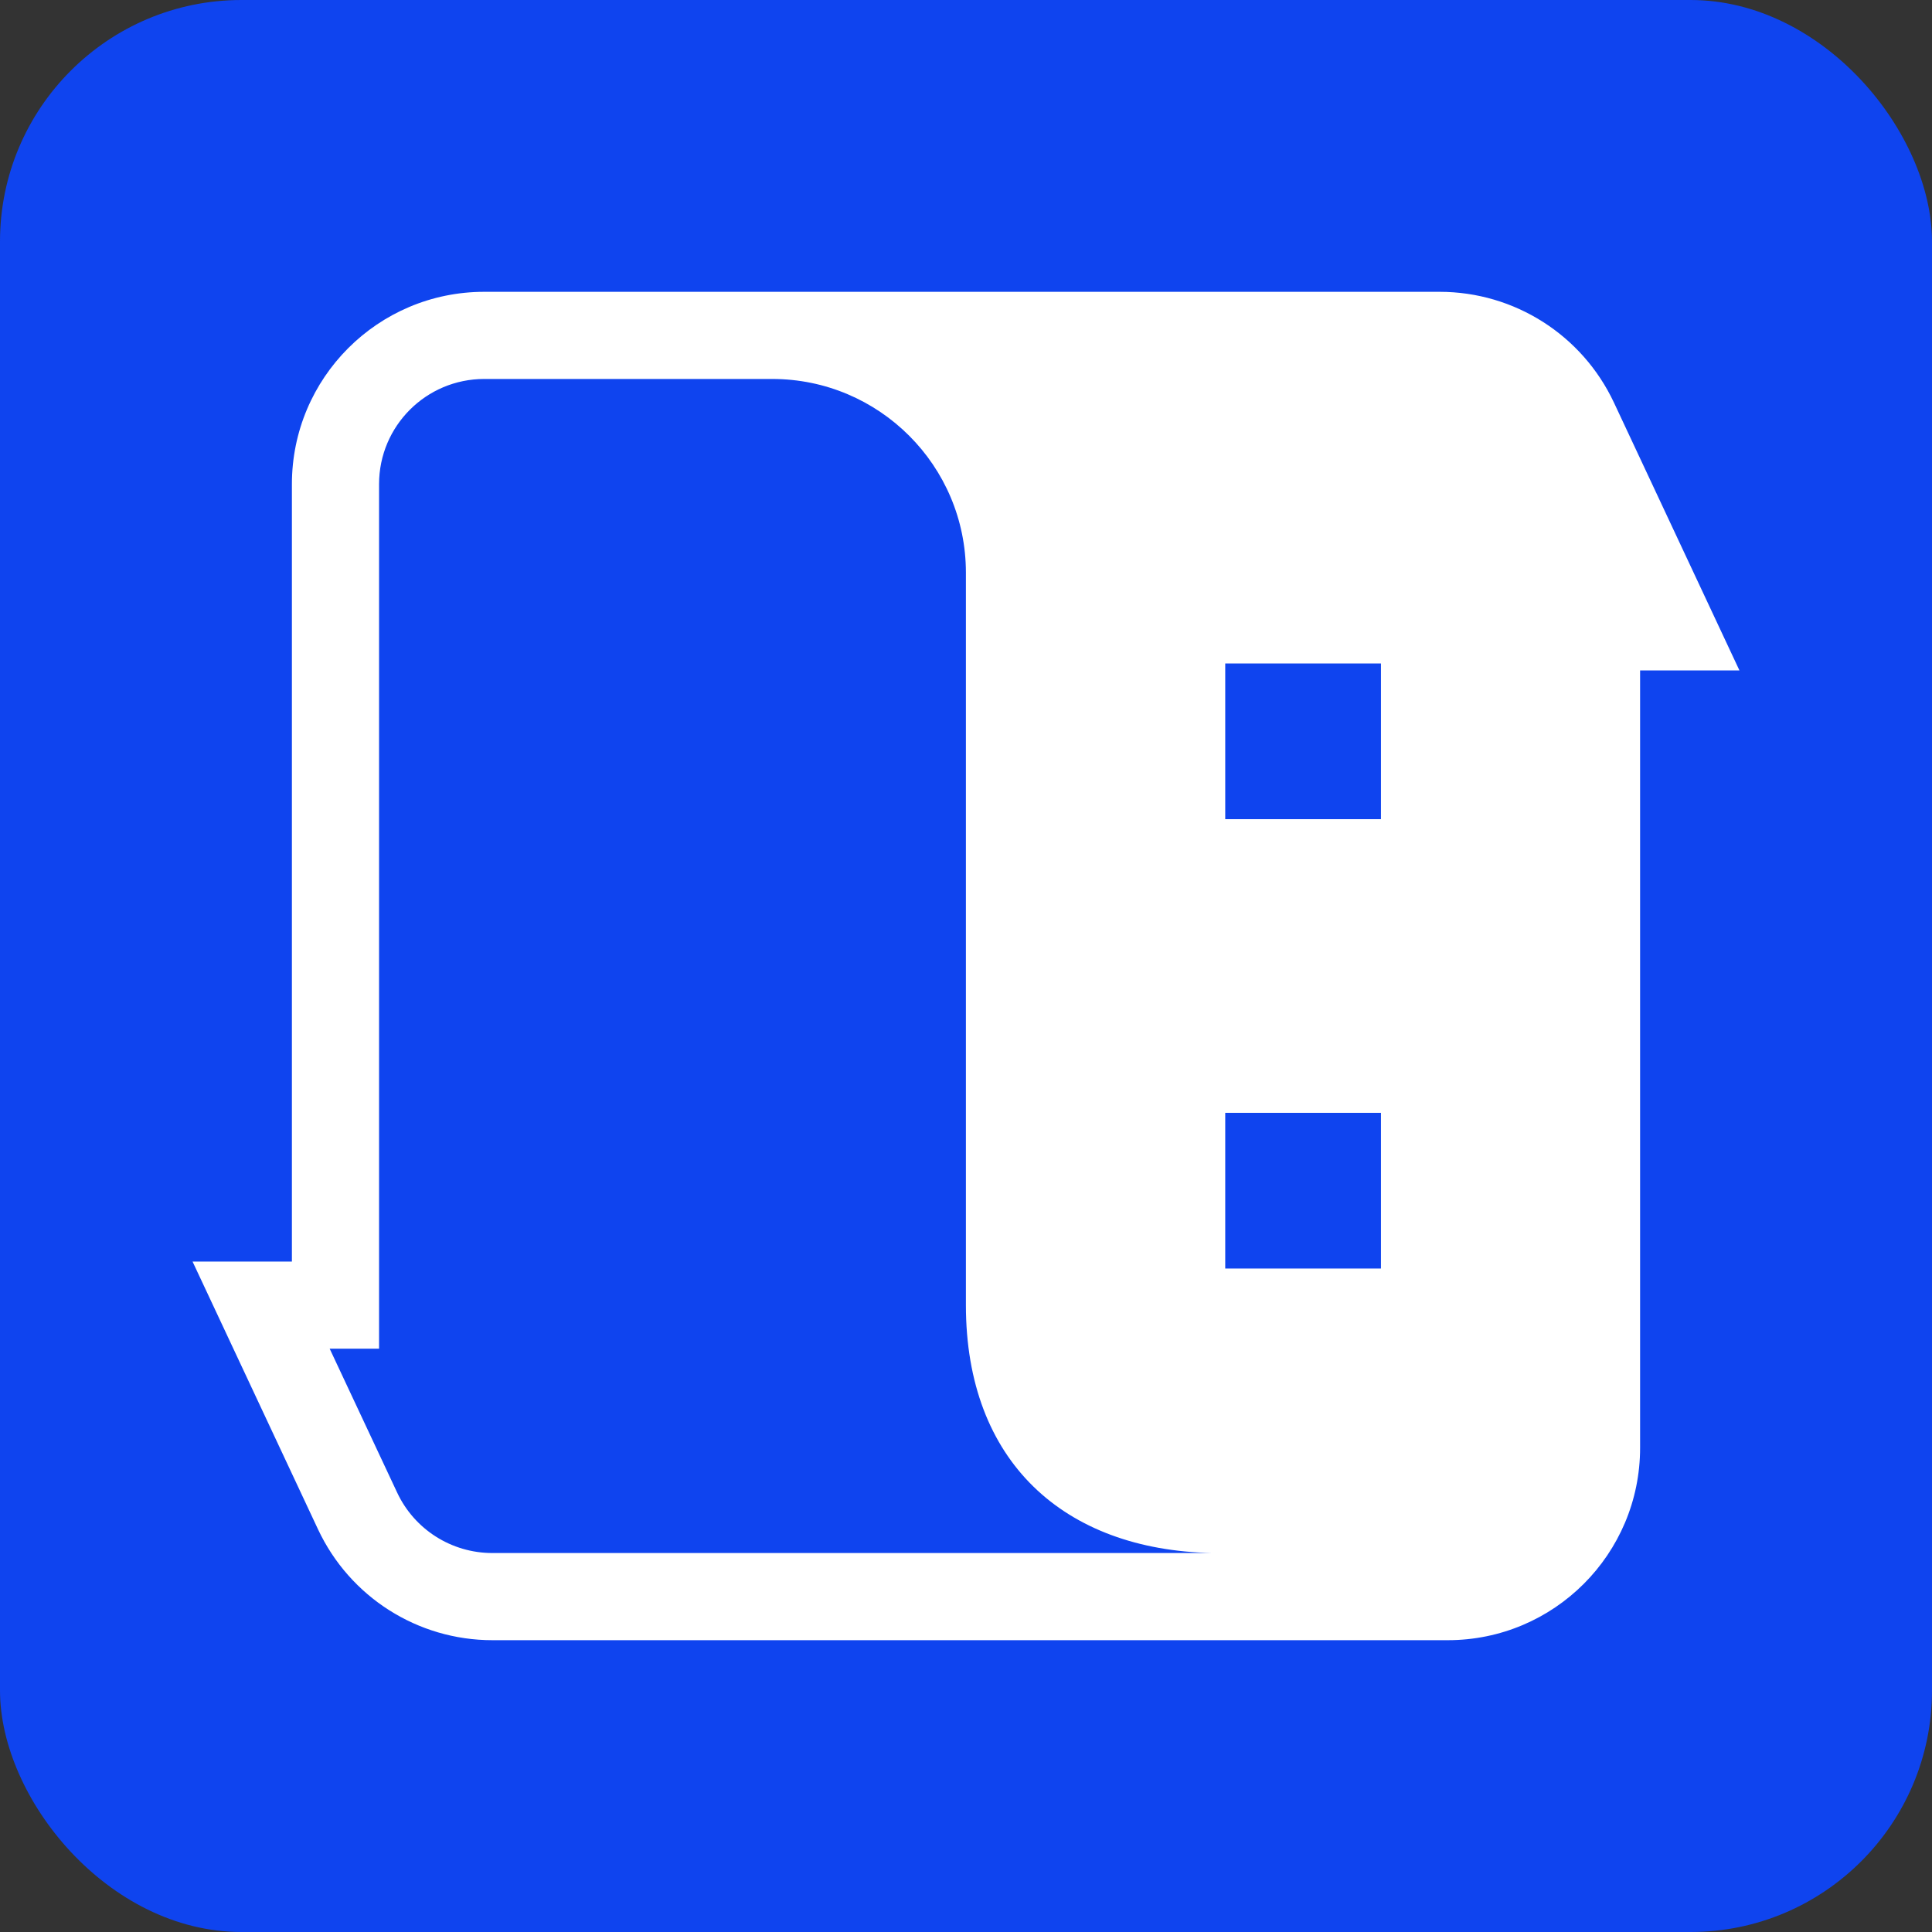
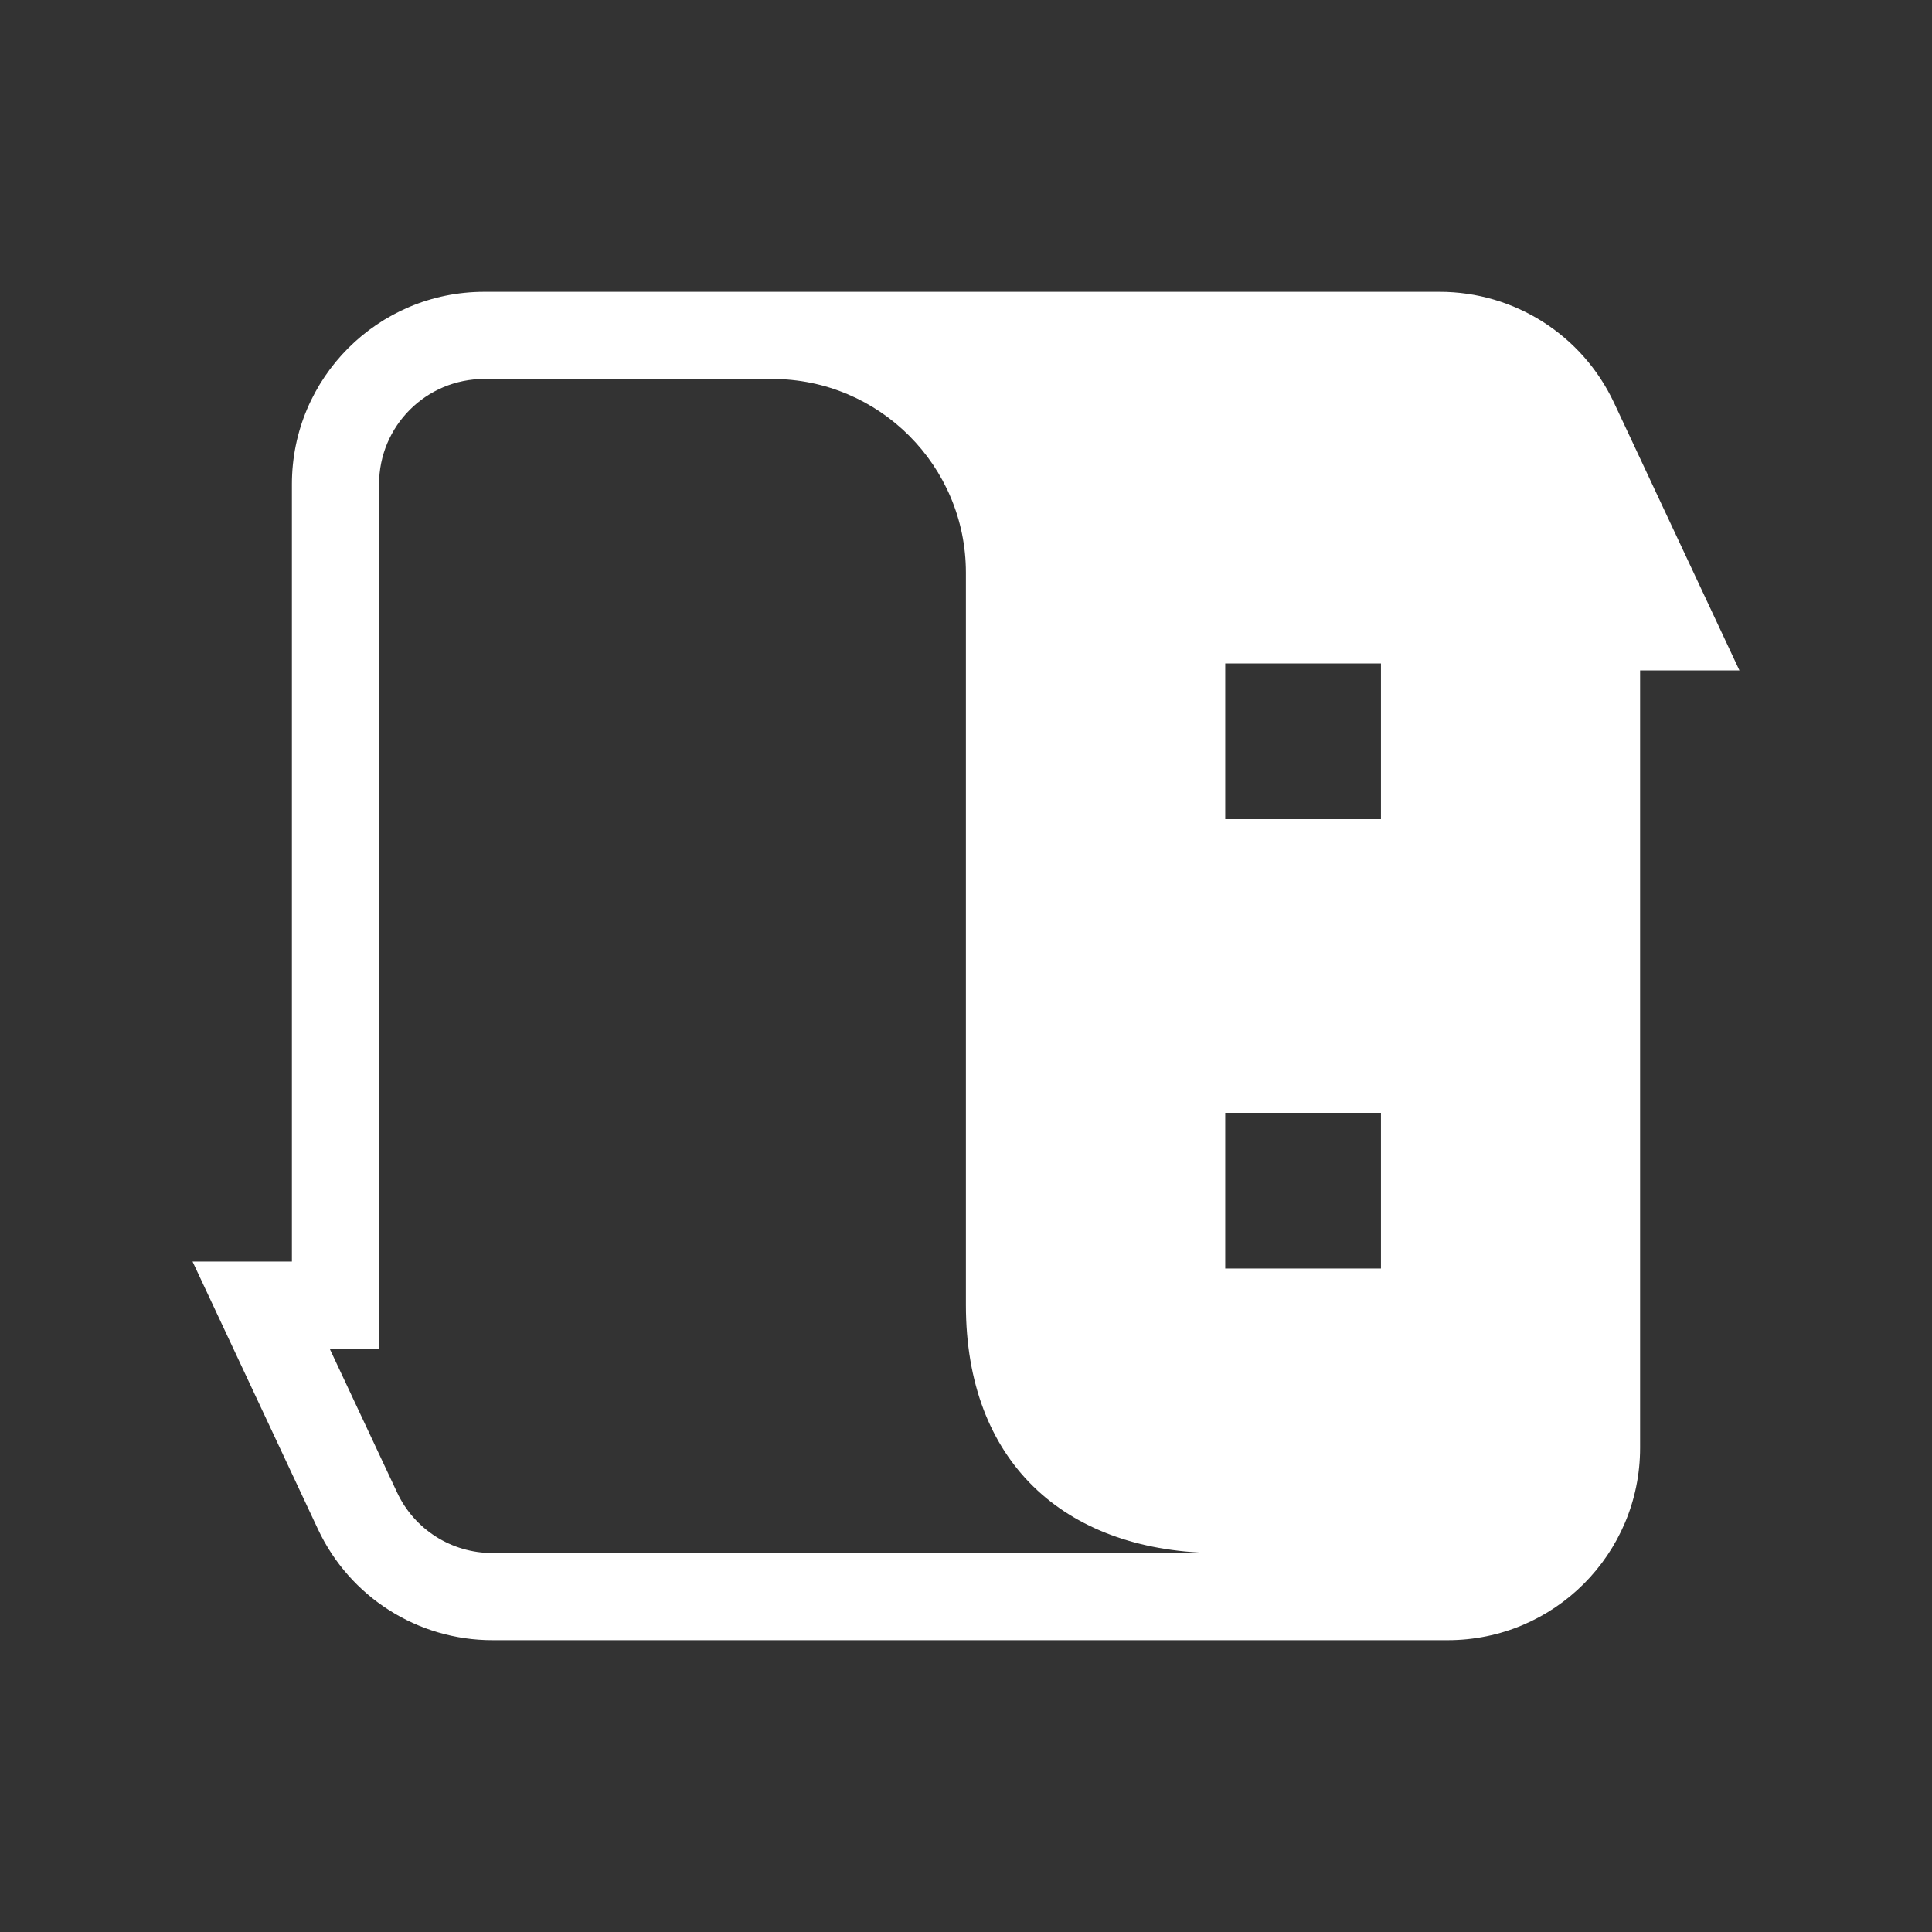
<svg xmlns="http://www.w3.org/2000/svg" width="256" height="256" viewBox="0 0 256 256" fill="none">
  <rect x="0" y="0" width="256" height="256" fill="#333333" stroke="none" />
-   <rect width="256" height="256" rx="32" fill="#0F44EF" />
  <path d="M213.856 53.346C209.647 44.389 200.665 38.667 190.759 38.667H64.163C50.074 38.667 38.679 50.087 38.679 64.15V167.162H25.514L42.144 202.654C46.353 211.61 55.335 217.333 65.241 217.333H191.837C205.926 217.333 217.321 205.913 217.321 191.85V88.838H230.486L213.856 53.346ZM65.241 205.785C59.826 205.785 54.899 202.654 52.614 197.752L43.684 178.71H50.228V64.15C50.228 56.451 56.464 50.215 64.163 50.215H102.324C116.49 50.215 127.987 61.712 127.987 75.878V172.936C127.987 193.646 140.947 205.374 160.631 205.785H65.215H65.241ZM182.983 168.086H162.35V147.453H182.983V168.086ZM182.983 108.547H162.35V87.914H182.983V108.547Z" fill="white" />
</svg>